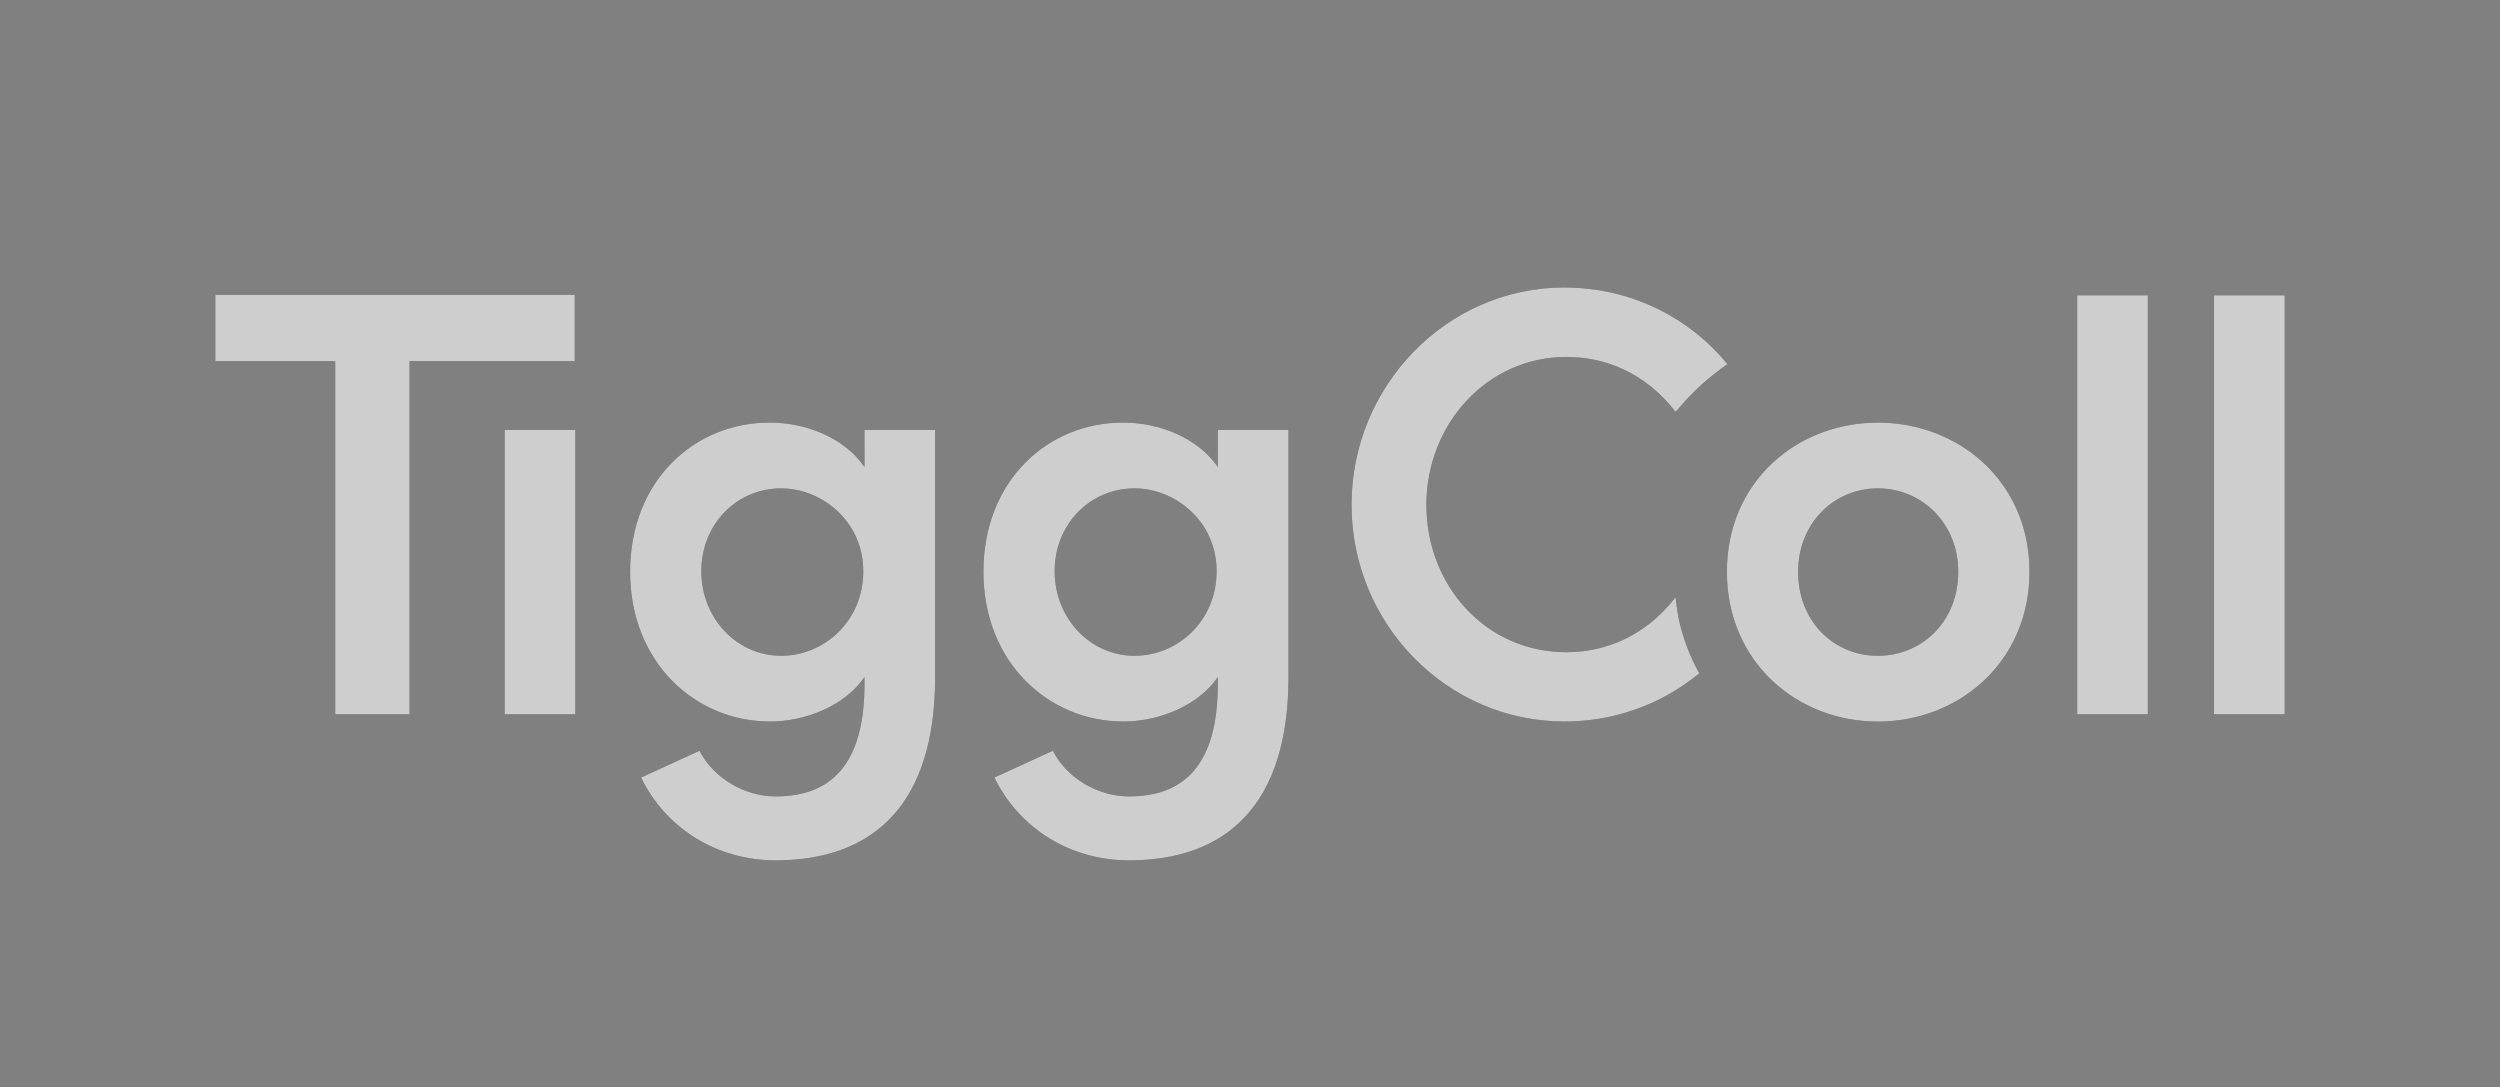
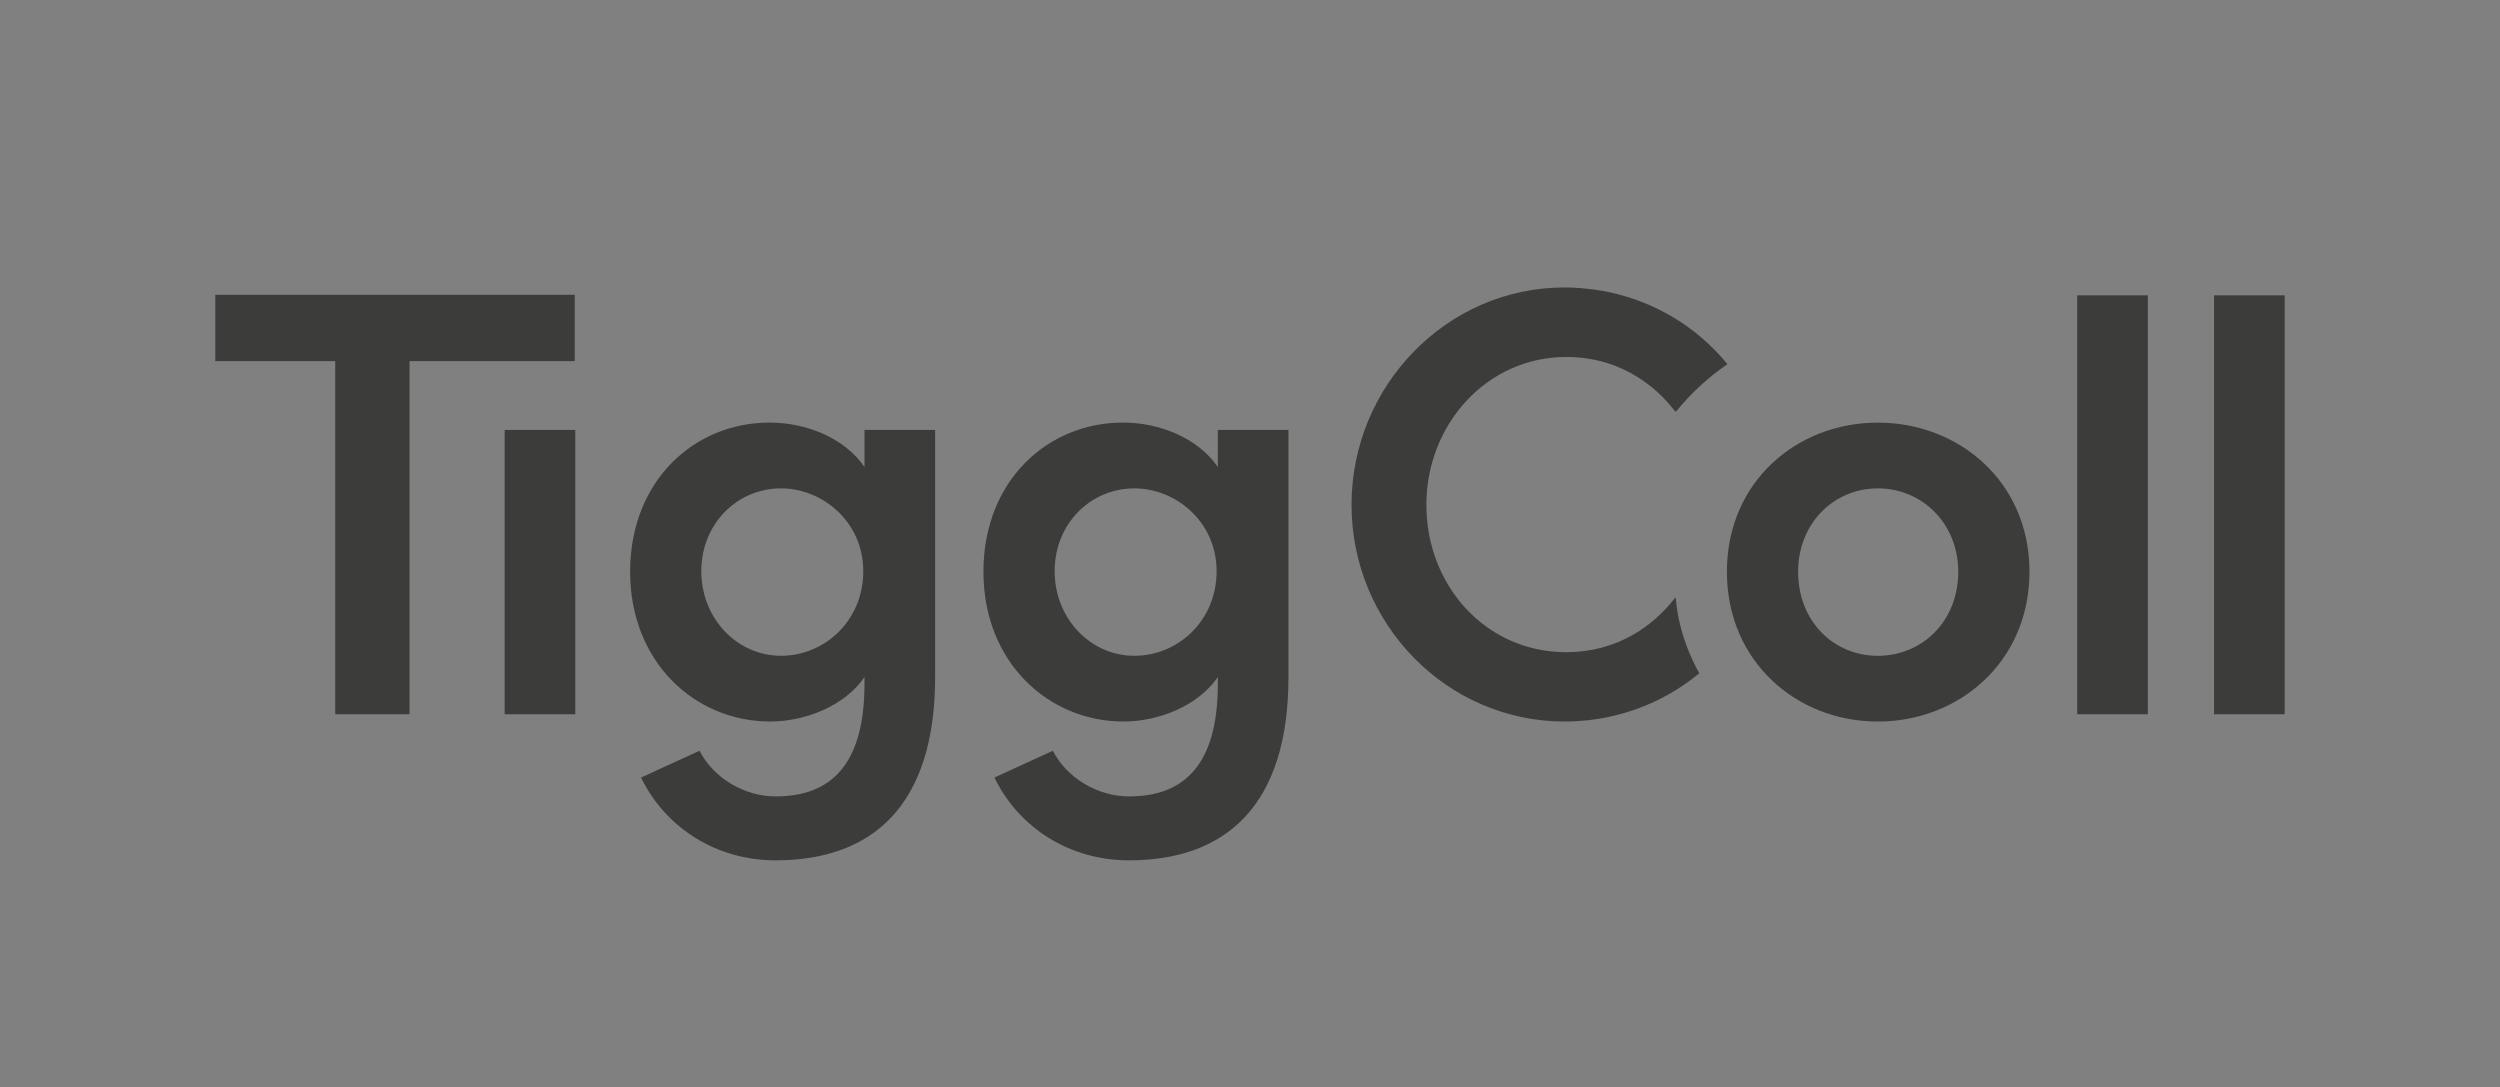
<svg xmlns="http://www.w3.org/2000/svg" version="1.1" id="Layer_1" x="0px" y="0px" viewBox="0 0 977.95 425.2" style="enable-background:new 0 0 977.95 425.2;" xml:space="preserve">
  <rect x="0" y="0" width="977.95" height="425.2" fill="#808080" stroke="none" />
  <style type="text/css"> .st0{fill:#3C3C3B;} .st1{opacity:0.75;} .st2{fill:#FFFFFF;} </style>
  <g>
    <g>
      <path class="st0" d="M224.83,115.31v25.96H160.2V279.4h-29.06V141.27H84.23v-25.96C84.23,115.31,224.83,115.31,224.83,115.31z M225.04,279.4V168.18h-27.63V279.4H225.04z M338.17,168.18h27.63v96.69c0,50.01-24.29,71.68-62.4,71.68 c-22.86,0-42.87-12.38-52.63-32.39l22.86-10.48c5.48,10.72,17.62,17.86,29.77,17.86c21.43,0,34.77-12.15,34.77-44.06v-2.62 c-7.86,11.43-23.34,17.38-36.91,17.38c-29.29,0-54.77-23.1-54.77-58.59c0-35.72,25.24-58.35,54.54-58.35 c14.29,0,29.29,5.95,37.15,17.39L338.17,168.18L338.17,168.18z M337.69,223.43c0-19.53-16.19-32.39-32.15-32.39 c-17.15,0-31.2,13.81-31.2,32.39s14.05,33.1,31.2,33.1C322.45,256.53,337.69,242.96,337.69,223.43z M476.39,168.18h27.63v96.69 c0,50.01-24.29,71.68-62.4,71.68c-22.86,0-42.87-12.38-52.63-32.39l22.86-10.48c5.48,10.72,17.62,17.86,29.77,17.86 c21.44,0,34.77-12.15,34.77-44.06v-2.62c-7.86,11.43-23.34,17.38-36.91,17.38c-29.29,0-54.78-23.1-54.78-58.59 c0-35.72,25.25-58.35,54.54-58.35c14.29,0,29.29,5.95,37.15,17.39V168.18z M475.91,223.43c0-19.53-16.19-32.39-32.15-32.39 c-17.15,0-31.2,13.81-31.2,32.39s14.05,33.1,31.2,33.1C460.67,256.53,475.91,242.96,475.91,223.43z M675.53,223.67 c0-35.25,27.39-58.35,59.06-58.35s59.3,23.1,59.3,58.35s-27.63,58.59-59.3,58.59C702.92,282.25,675.53,258.91,675.53,223.67z M766.03,223.67c0-19.05-14.29-32.63-31.44-32.63s-31.2,13.58-31.2,32.63c0,19.53,14.05,32.87,31.2,32.87 S766.03,243.2,766.03,223.67z M812.56,279.4V115.54h27.63V279.4H812.56z M866.09,279.4V115.54h27.63V279.4H866.09z M656.67,242.06 c-0.52-2.72-0.93-5.5-1.21-8.34l-0.06-0.04c-0.04,0.05-0.08,0.09-0.12,0.14c-1.12,1.46-2.3,2.85-3.54,4.18 c-0.03,0.03-0.05,0.06-0.08,0.08c-1.22,1.31-2.49,2.55-3.82,3.72c-0.06,0.05-0.11,0.1-0.17,0.16c-1.33,1.17-2.72,2.28-4.16,3.32 c-0.04,0.03-0.07,0.05-0.11,0.08c-1.46,1.05-2.98,2.03-4.54,2.92c-0.8,0.46-1.62,0.89-2.45,1.31c-0.28,0.14-0.57,0.28-0.86,0.42 c-0.67,0.32-1.36,0.63-2.05,0.93c-0.32,0.14-0.63,0.27-0.96,0.4c-0.68,0.27-1.36,0.53-2.05,0.77c-0.35,0.12-0.69,0.25-1.05,0.36 c-0.68,0.22-1.36,0.43-2.05,0.62c-0.37,0.11-0.75,0.22-1.12,0.32c-0.69,0.18-1.39,0.33-2.09,0.49c-0.33,0.07-0.66,0.15-0.99,0.21 c-0.07,0.01-0.13,0.03-0.2,0.04c-0.7,0.13-1.41,0.24-2.13,0.35c-0.26,0.04-0.51,0.08-0.77,0.12c-0.15,0.02-0.3,0.05-0.45,0.07 c-0.77,0.1-1.55,0.16-2.33,0.23c-0.15,0.01-0.29,0.03-0.44,0.04c-0.21,0.02-0.43,0.04-0.65,0.06c-1.14,0.07-2.3,0.11-3.47,0.11 c-31.67,0-54.78-26.2-54.78-57.63s23.58-57.87,54.78-57.87c1.06,0,2.12,0.03,3.16,0.09c0.42,0.02,0.82,0.07,1.24,0.1 c0.12,0.01,0.24,0.02,0.37,0.03c0.49,0.04,0.98,0.08,1.46,0.13c0.53,0.06,1.06,0.14,1.58,0.22c0.07,0.01,0.15,0.02,0.22,0.03 c0.38,0.06,0.77,0.11,1.15,0.17c0.6,0.1,1.19,0.22,1.78,0.34c0.18,0.04,0.36,0.08,0.54,0.11c0.18,0.04,0.35,0.07,0.53,0.11 c0.65,0.15,1.3,0.31,1.94,0.49c0.26,0.07,0.52,0.14,0.78,0.21c0.01,0,0.02,0.01,0.04,0.01c0.69,0.2,1.38,0.41,2.06,0.64 c0.2,0.07,0.4,0.14,0.6,0.2c0.73,0.25,1.45,0.52,2.16,0.8c0.14,0.05,0.27,0.11,0.41,0.17c0.75,0.31,1.5,0.63,2.23,0.97 c1.97,0.92,3.87,1.95,5.7,3.1c0.04,0.03,0.09,0.06,0.13,0.08c0.85,0.54,1.69,1.1,2.51,1.69c0.09,0.06,0.17,0.12,0.26,0.18 c0.77,0.56,1.52,1.14,2.26,1.73c0.12,0.1,0.24,0.19,0.36,0.29c0.7,0.58,1.39,1.17,2.06,1.79c0.14,0.12,0.27,0.24,0.41,0.37 c0.65,0.6,1.29,1.23,1.91,1.86c0.14,0.14,0.28,0.28,0.42,0.42c0.64,0.66,1.26,1.34,1.86,2.04c0.11,0.12,0.22,0.24,0.32,0.36 c0.7,0.82,1.39,1.65,2.05,2.51l0,0c0.04,0.06,0.09,0.11,0.14,0.17l0.6-0.46c5.71-6.98,12.36-13.07,19.75-18.14 c-0.56-0.68-1.15-1.34-1.73-2c0.01-0.01,0.02-0.02,0.03-0.03c-0.37-0.42-0.76-0.83-1.13-1.24c-0.04-0.04-0.07-0.08-0.11-0.12 c-2.93-3.2-6.11-6.18-9.53-8.89c-0.12-0.09-0.23-0.18-0.35-0.27c-0.95-0.74-1.92-1.46-2.9-2.17c-0.29-0.2-0.57-0.41-0.86-0.61 c-0.84-0.59-1.7-1.15-2.57-1.71c-0.34-0.22-0.68-0.44-1.02-0.65c-0.93-0.58-1.88-1.13-2.84-1.67c-0.49-0.27-0.98-0.54-1.47-0.81 c-0.88-0.47-1.77-0.94-2.67-1.38c-0.66-0.32-1.32-0.62-1.99-0.93c-0.53-0.24-1.06-0.49-1.6-0.72c-0.76-0.33-1.52-0.64-2.29-0.95 c-0.42-0.17-0.85-0.33-1.28-0.49c-0.87-0.33-1.74-0.65-2.62-0.95c-0.13-0.05-0.27-0.08-0.4-0.13c-3.26-1.09-6.61-1.97-10.05-2.66 c-0.17-0.03-0.35-0.07-0.52-0.1c-1.09-0.21-2.19-0.39-3.3-0.56c-0.08-0.01-0.15-0.03-0.23-0.04c-0.37-0.06-0.75-0.1-1.12-0.15l0,0 c-1.39-0.18-2.78-0.33-4.19-0.45c-0.03,0-0.06-0.01-0.09-0.01c-0.2-0.02-0.4-0.03-0.6-0.05c-2.07-0.15-4.15-0.26-6.26-0.26 c-46.2,0-83.35,38.58-83.35,85.02s37.15,84.78,83.35,84.78c1.45,0,2.9-0.05,4.33-0.12c0.4-0.02,0.8-0.05,1.21-0.08 c1.08-0.07,2.16-0.16,3.22-0.27c0.38-0.04,0.76-0.08,1.14-0.12c1.31-0.15,2.6-0.33,3.89-0.55c0.08-0.01,0.17-0.02,0.25-0.04 c1.56-0.26,3.11-0.58,4.64-0.93c0.11-0.02,0.21-0.05,0.32-0.08c1.26-0.29,2.5-0.62,3.74-0.97c0.08-0.02,0.17-0.05,0.25-0.07 c0.06-0.02,0.13-0.03,0.2-0.05c0.03-0.01,0.06-0.02,0.09-0.03c0.07-0.02,0.14-0.05,0.21-0.07c1.23-0.36,2.45-0.75,3.66-1.16 c0.09-0.03,0.19-0.06,0.28-0.09c2.55-0.89,5.04-1.89,7.45-3.02c0.4-0.18,0.79-0.38,1.18-0.57c0.72-0.35,1.44-0.7,2.15-1.07 c0.55-0.29,1.1-0.58,1.64-0.88c0.51-0.28,1.02-0.57,1.53-0.86c0.64-0.37,1.28-0.74,1.9-1.12c0.32-0.2,0.63-0.4,0.95-0.6 c2.59-1.64,5.07-3.41,7.44-5.31c0.05-0.04,0.09-0.07,0.14-0.11l0,0c0.29-0.23,0.59-0.45,0.87-0.69 C661.11,256.94,658.36,249.79,656.67,242.06z" />
    </g>
    <g class="st1">
-       <path class="st2" d="M224.83,115.31v25.96H160.2V279.4h-29.06V141.27H84.23v-25.96C84.23,115.31,224.83,115.31,224.83,115.31z M225.04,279.4V168.18h-27.63V279.4H225.04z M338.17,168.18h27.63v96.69c0,50.01-24.29,71.68-62.4,71.68 c-22.86,0-42.87-12.38-52.63-32.39l22.86-10.48c5.48,10.72,17.62,17.86,29.77,17.86c21.43,0,34.77-12.15,34.77-44.06v-2.62 c-7.86,11.43-23.34,17.38-36.91,17.38c-29.29,0-54.77-23.1-54.77-58.59c0-35.72,25.24-58.35,54.54-58.35 c14.29,0,29.29,5.95,37.15,17.39L338.17,168.18L338.17,168.18z M337.69,223.43c0-19.53-16.19-32.39-32.15-32.39 c-17.15,0-31.2,13.81-31.2,32.39s14.05,33.1,31.2,33.1C322.45,256.53,337.69,242.96,337.69,223.43z M476.39,168.18h27.63v96.69 c0,50.01-24.29,71.68-62.4,71.68c-22.86,0-42.87-12.38-52.63-32.39l22.86-10.48c5.48,10.72,17.62,17.86,29.77,17.86 c21.44,0,34.77-12.15,34.77-44.06v-2.62c-7.86,11.43-23.34,17.38-36.91,17.38c-29.29,0-54.78-23.1-54.78-58.59 c0-35.72,25.25-58.35,54.54-58.35c14.29,0,29.29,5.95,37.15,17.39V168.18z M475.91,223.43c0-19.53-16.19-32.39-32.15-32.39 c-17.15,0-31.2,13.81-31.2,32.39s14.05,33.1,31.2,33.1C460.67,256.53,475.91,242.96,475.91,223.43z M675.53,223.67 c0-35.25,27.39-58.35,59.06-58.35s59.3,23.1,59.3,58.35s-27.63,58.59-59.3,58.59C702.92,282.25,675.53,258.91,675.53,223.67z M766.03,223.67c0-19.05-14.29-32.63-31.44-32.63s-31.2,13.58-31.2,32.63c0,19.53,14.05,32.87,31.2,32.87 S766.03,243.2,766.03,223.67z M812.56,279.4V115.54h27.63V279.4H812.56z M866.09,279.4V115.54h27.63V279.4H866.09z M656.67,242.06 c-0.52-2.72-0.93-5.5-1.21-8.34l-0.06-0.04c-0.04,0.05-0.08,0.09-0.12,0.14c-1.12,1.46-2.3,2.85-3.54,4.18 c-0.03,0.03-0.05,0.06-0.08,0.08c-1.22,1.31-2.49,2.55-3.82,3.72c-0.06,0.05-0.11,0.1-0.17,0.16c-1.33,1.17-2.72,2.28-4.16,3.32 c-0.04,0.03-0.07,0.05-0.11,0.08c-1.46,1.05-2.98,2.03-4.54,2.92c-0.8,0.46-1.62,0.89-2.45,1.31c-0.28,0.14-0.57,0.28-0.86,0.42 c-0.67,0.32-1.36,0.63-2.05,0.93c-0.32,0.14-0.63,0.27-0.96,0.4c-0.68,0.27-1.36,0.53-2.05,0.77c-0.35,0.12-0.69,0.25-1.05,0.36 c-0.68,0.22-1.36,0.43-2.05,0.62c-0.37,0.11-0.75,0.22-1.12,0.32c-0.69,0.18-1.39,0.33-2.09,0.49c-0.33,0.07-0.66,0.15-0.99,0.21 c-0.07,0.01-0.13,0.03-0.2,0.04c-0.7,0.13-1.41,0.24-2.13,0.35c-0.26,0.04-0.51,0.08-0.77,0.12c-0.15,0.02-0.3,0.05-0.45,0.07 c-0.77,0.1-1.55,0.16-2.33,0.23c-0.15,0.01-0.29,0.03-0.44,0.04c-0.21,0.02-0.43,0.04-0.65,0.06c-1.14,0.07-2.3,0.11-3.47,0.11 c-31.67,0-54.78-26.2-54.78-57.63s23.58-57.87,54.78-57.87c1.06,0,2.12,0.03,3.16,0.09c0.42,0.02,0.82,0.07,1.24,0.1 c0.12,0.01,0.24,0.02,0.37,0.03c0.49,0.04,0.98,0.08,1.46,0.13c0.53,0.06,1.06,0.14,1.58,0.22c0.07,0.01,0.15,0.02,0.22,0.03 c0.38,0.06,0.77,0.11,1.15,0.17c0.6,0.1,1.19,0.22,1.78,0.34c0.18,0.04,0.36,0.08,0.54,0.11c0.18,0.04,0.35,0.07,0.53,0.11 c0.65,0.15,1.3,0.31,1.94,0.49c0.26,0.07,0.52,0.14,0.78,0.21c0.01,0,0.02,0.01,0.04,0.01c0.69,0.2,1.38,0.41,2.06,0.64 c0.2,0.07,0.4,0.14,0.6,0.2c0.73,0.25,1.45,0.52,2.16,0.8c0.14,0.05,0.27,0.11,0.41,0.17c0.75,0.31,1.5,0.63,2.23,0.97 c1.97,0.92,3.87,1.95,5.7,3.1c0.04,0.03,0.09,0.06,0.13,0.08c0.85,0.54,1.69,1.1,2.51,1.69c0.09,0.06,0.17,0.12,0.26,0.18 c0.77,0.56,1.52,1.14,2.26,1.73c0.12,0.1,0.24,0.19,0.36,0.29c0.7,0.58,1.39,1.17,2.06,1.79c0.14,0.12,0.27,0.24,0.41,0.37 c0.65,0.6,1.29,1.23,1.91,1.86c0.14,0.14,0.28,0.28,0.42,0.42c0.64,0.66,1.26,1.34,1.86,2.04c0.11,0.12,0.22,0.24,0.32,0.36 c0.7,0.82,1.39,1.65,2.05,2.51l0,0c0.04,0.06,0.09,0.11,0.14,0.17l0.6-0.46c5.71-6.98,12.36-13.07,19.75-18.14 c-0.56-0.68-1.15-1.34-1.73-2c0.01-0.01,0.02-0.02,0.03-0.03c-0.37-0.42-0.76-0.83-1.13-1.24c-0.04-0.04-0.07-0.08-0.11-0.12 c-2.93-3.2-6.11-6.18-9.53-8.89c-0.12-0.09-0.23-0.18-0.35-0.27c-0.95-0.74-1.92-1.46-2.9-2.17c-0.29-0.2-0.57-0.41-0.86-0.61 c-0.84-0.59-1.7-1.15-2.57-1.71c-0.34-0.22-0.68-0.44-1.02-0.65c-0.93-0.58-1.88-1.13-2.84-1.67c-0.49-0.27-0.98-0.54-1.47-0.81 c-0.88-0.47-1.77-0.94-2.67-1.38c-0.66-0.32-1.32-0.62-1.99-0.93c-0.53-0.24-1.06-0.49-1.6-0.72c-0.76-0.33-1.52-0.64-2.29-0.95 c-0.42-0.17-0.85-0.33-1.28-0.49c-0.87-0.33-1.74-0.65-2.62-0.95c-0.13-0.05-0.27-0.08-0.4-0.13c-3.26-1.09-6.61-1.97-10.05-2.66 c-0.17-0.03-0.35-0.07-0.52-0.1c-1.09-0.21-2.19-0.39-3.3-0.56c-0.08-0.01-0.15-0.03-0.23-0.04c-0.37-0.06-0.75-0.1-1.12-0.15l0,0 c-1.39-0.18-2.78-0.33-4.19-0.45c-0.03,0-0.06-0.01-0.09-0.01c-0.2-0.02-0.4-0.03-0.6-0.05c-2.07-0.15-4.15-0.26-6.26-0.26 c-46.2,0-83.35,38.58-83.35,85.02s37.15,84.78,83.35,84.78c1.45,0,2.9-0.05,4.33-0.12c0.4-0.02,0.8-0.05,1.21-0.08 c1.08-0.07,2.16-0.16,3.22-0.27c0.38-0.04,0.76-0.08,1.14-0.12c1.31-0.15,2.6-0.33,3.89-0.55c0.08-0.01,0.17-0.02,0.25-0.04 c1.56-0.26,3.11-0.58,4.64-0.93c0.11-0.02,0.21-0.05,0.32-0.08c1.26-0.29,2.5-0.62,3.74-0.97c0.08-0.02,0.17-0.05,0.25-0.07 c0.06-0.02,0.13-0.03,0.2-0.05c0.03-0.01,0.06-0.02,0.09-0.03c0.07-0.02,0.14-0.05,0.21-0.07c1.23-0.36,2.45-0.75,3.66-1.16 c0.09-0.03,0.19-0.06,0.28-0.09c2.55-0.89,5.04-1.89,7.45-3.02c0.4-0.18,0.79-0.38,1.18-0.57c0.72-0.35,1.44-0.7,2.15-1.07 c0.55-0.29,1.1-0.58,1.64-0.88c0.51-0.28,1.02-0.57,1.53-0.86c0.64-0.37,1.28-0.74,1.9-1.12c0.32-0.2,0.63-0.4,0.95-0.6 c2.59-1.64,5.07-3.41,7.44-5.31c0.05-0.04,0.09-0.07,0.14-0.11l0,0c0.29-0.23,0.59-0.45,0.87-0.69 C661.11,256.94,658.36,249.79,656.67,242.06z" />
-     </g>
+       </g>
  </g>
</svg>